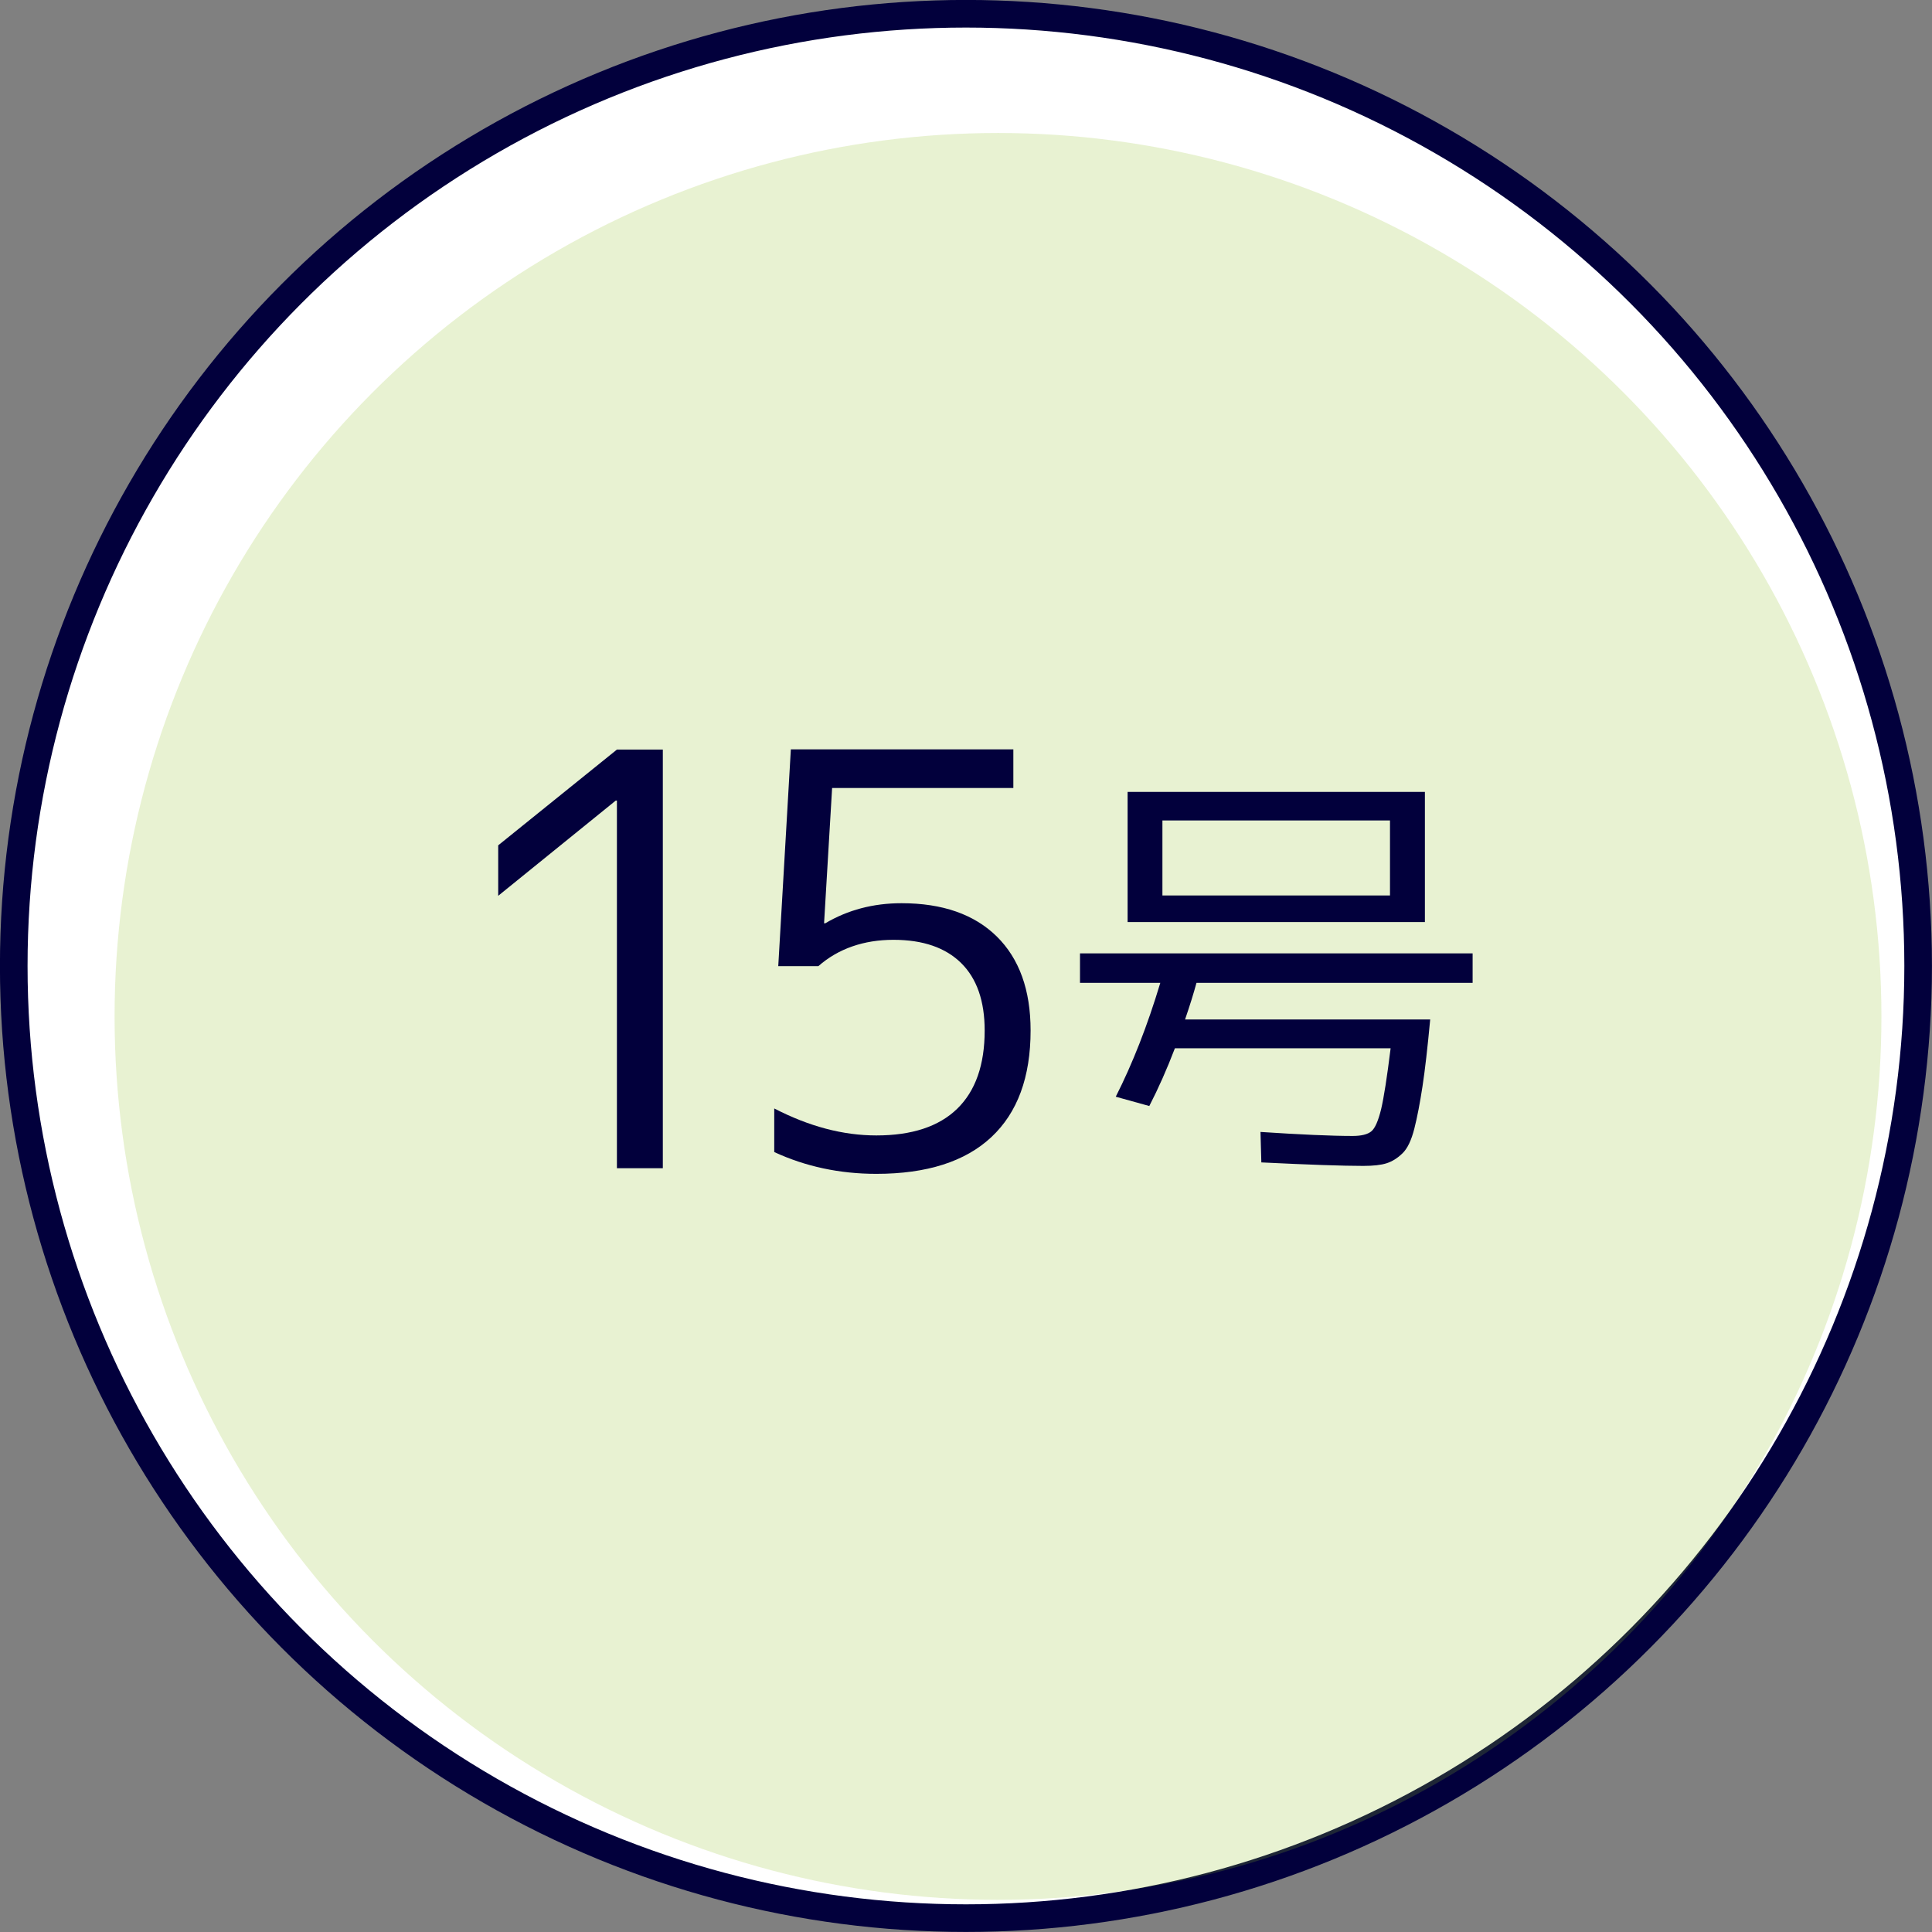
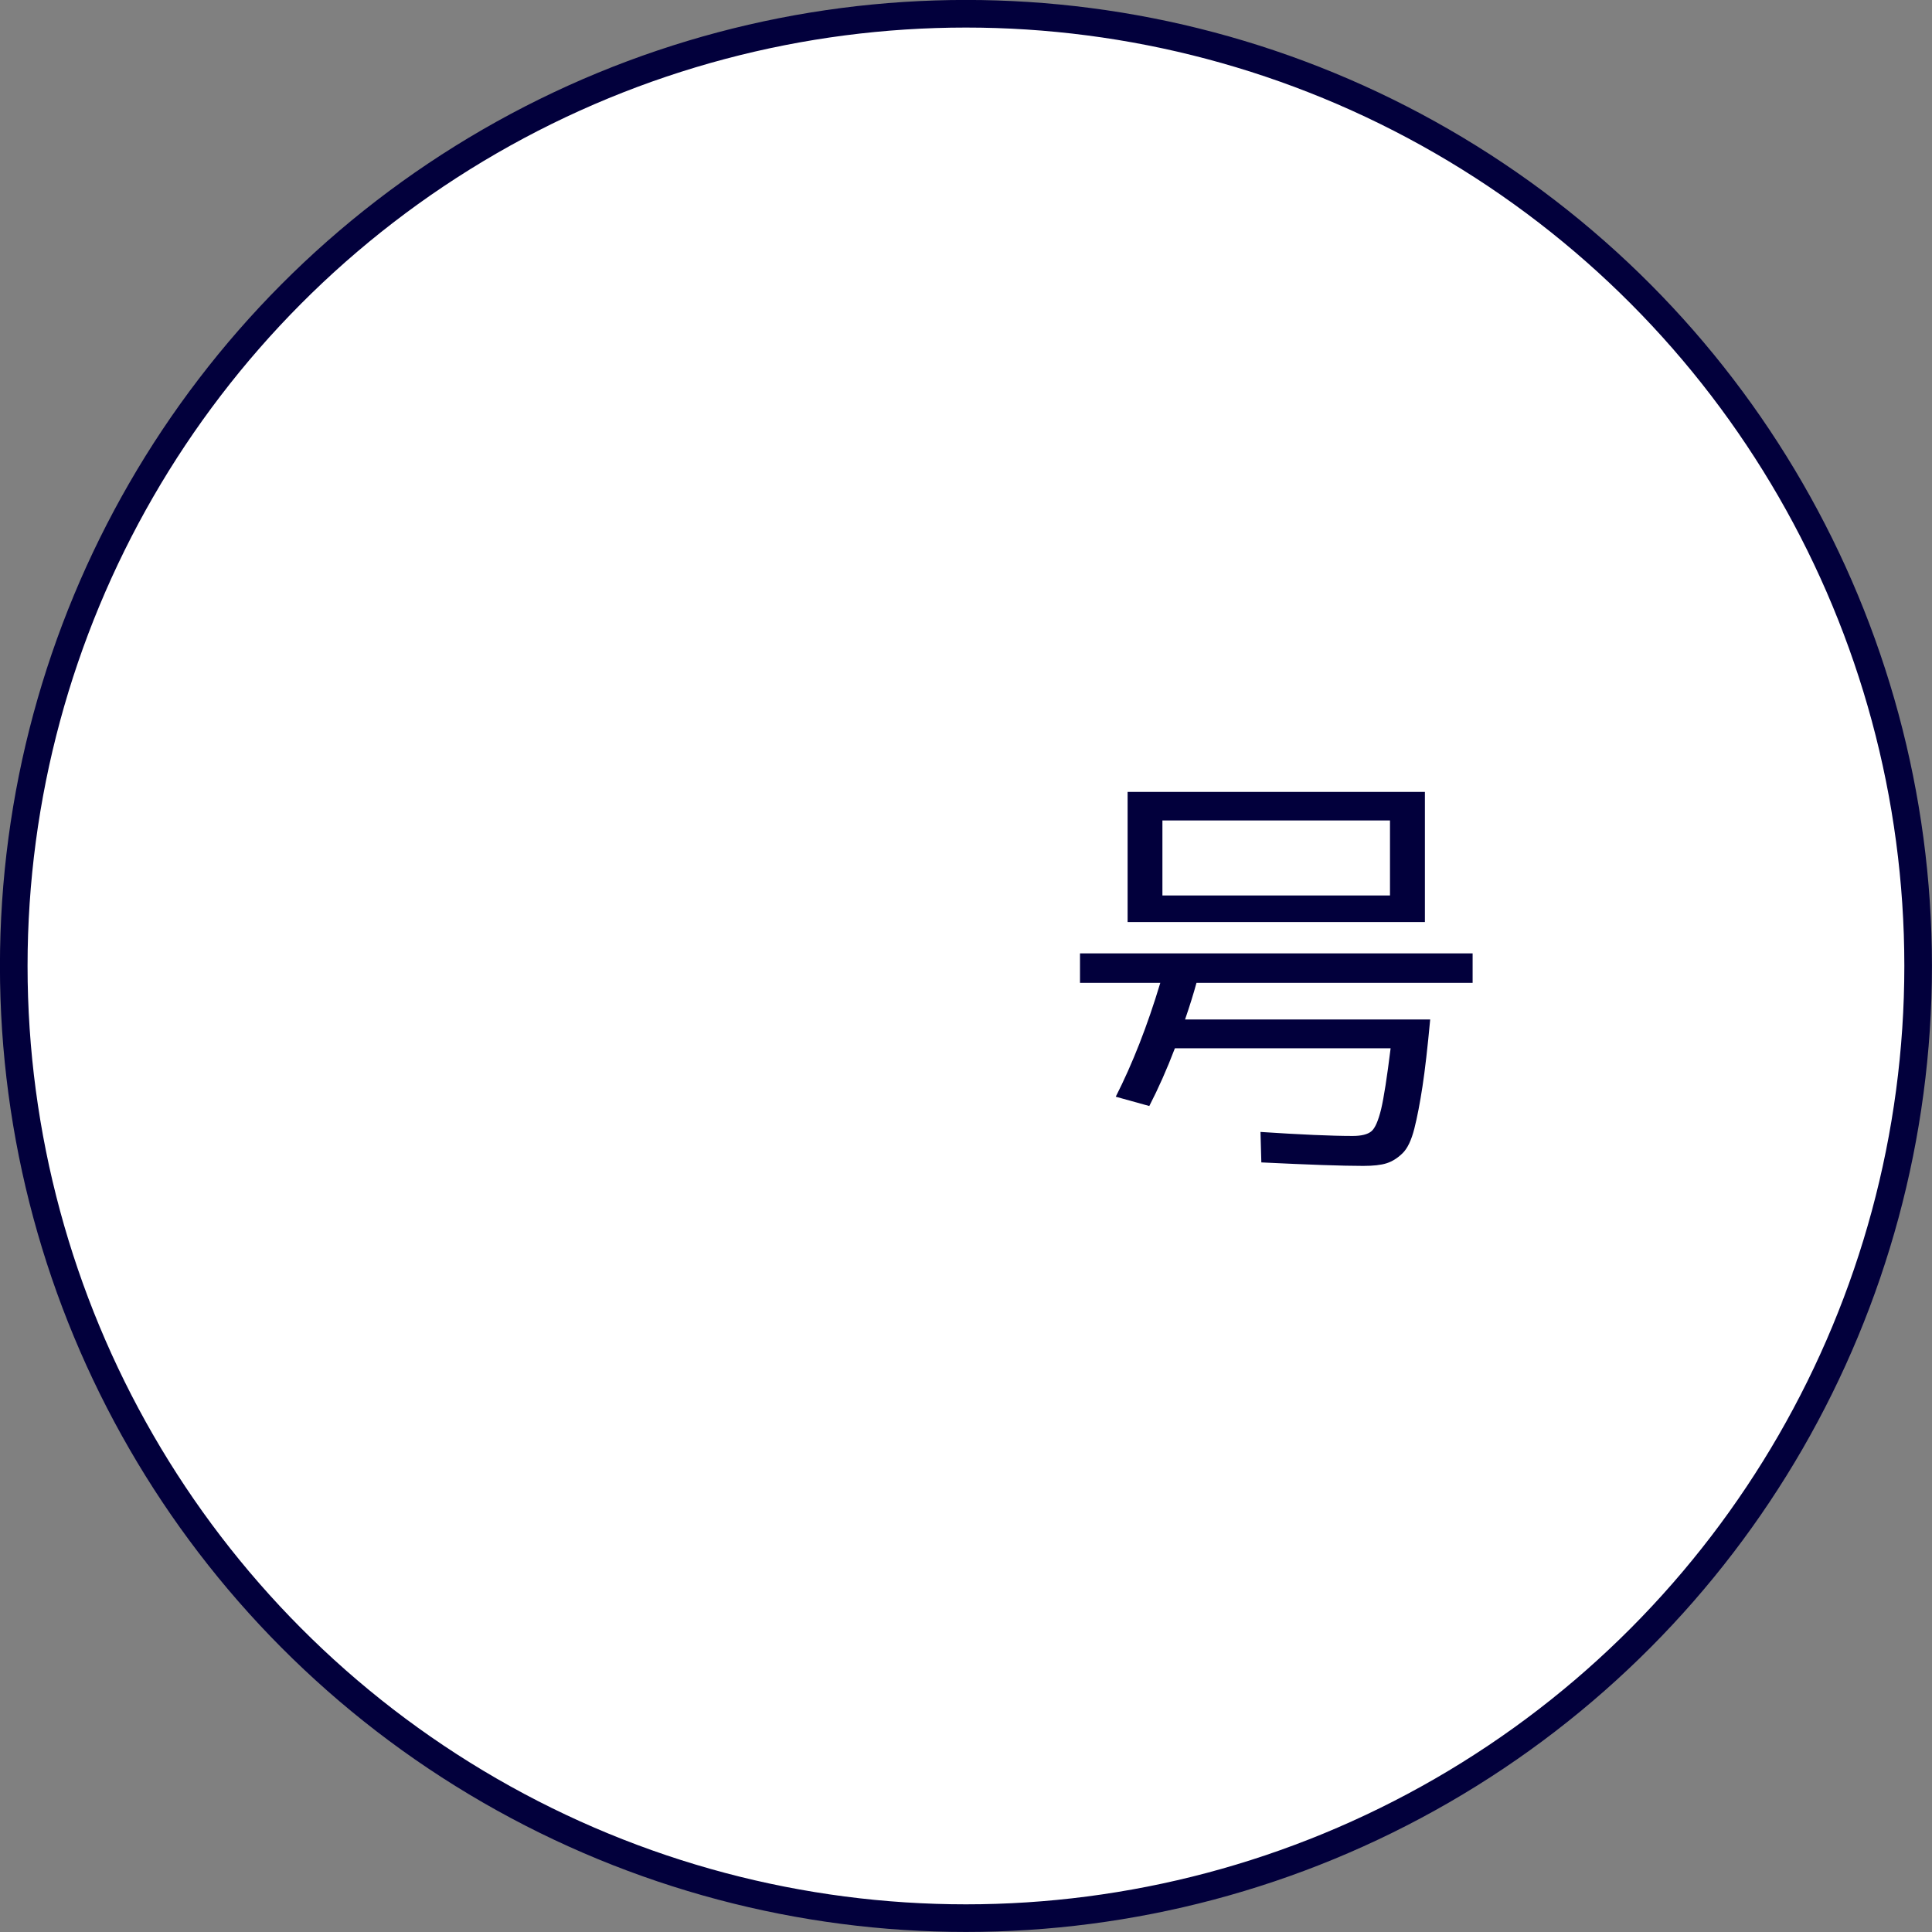
<svg xmlns="http://www.w3.org/2000/svg" id="_レイヤー_2" data-name="レイヤー 2" viewBox="0 0 182.61 182.61">
  <rect x="0" y="0" width="182.61" height="182.61" fill="#808080" stroke="none" />
  <defs>
    <style>
      .cls-1 {
        fill: #02003c;
      }

      .cls-1, .cls-2 {
        stroke-width: 0px;
      }

      .cls-3 {
        fill: #fff;
        stroke: #02003c;
        stroke-miterlimit: 10;
        stroke-width: 2.61px;
      }

      .cls-2 {
        fill: rgba(141, 194, 31, .2);
      }
    </style>
  </defs>
  <g id="_共通" data-name="共通">
    <g>
      <circle class="cls-3" cx="91.3" cy="91.3" r="90" />
-       <circle class="cls-2" cx="94.33" cy="96.07" r="83.5" />
      <g>
-         <path class="cls-1" d="M58.31,110.41v-34.74h-.11l-11.11,9v-4.77l11.22-9.05h4.34v39.57h-4.34Z" />
-         <path class="cls-1" d="M95.78,74.48h-17.13l-.76,12.79h.11c2.13-1.26,4.53-1.9,7.21-1.9,3.87,0,6.87,1.05,9,3.14,2.13,2.1,3.2,5.06,3.2,8.89,0,4.41-1.24,7.77-3.71,10.08s-6.1,3.47-10.87,3.47c-3.47,0-6.69-.69-9.65-2.06v-4.12c3.29,1.7,6.5,2.55,9.65,2.55,3.36,0,5.91-.84,7.64-2.52,1.73-1.68,2.6-4.15,2.6-7.4,0-2.78-.74-4.91-2.22-6.37-1.48-1.46-3.61-2.2-6.4-2.2s-5.22.83-7.1,2.49h-3.79l1.19-20.49h21.03v3.63Z" />
        <path class="cls-1" d="M135.18,96.36c-.25,2.67-.49,4.78-.73,6.34s-.49,2.88-.77,3.98-.65,1.88-1.12,2.33c-.47.46-.97.77-1.5.94-.53.17-1.27.25-2.21.25-1.92,0-5.13-.11-9.63-.33l-.08-2.88c3.81.25,6.71.38,8.71.38.83,0,1.42-.15,1.77-.44.35-.29.65-.99.92-2.08.26-1.1.56-3.02.9-5.77h-20.39c-.75,1.97-1.56,3.79-2.42,5.46l-3.17-.88c1.58-3.11,2.99-6.7,4.21-10.76h-7.59v-2.79h37.11v2.79h-26.1c-.28,1.03-.64,2.18-1.08,3.46h23.18ZM109.87,87.15h-3.29v-12.3h28.1v12.3h-24.81ZM109.87,84.64h21.51v-7.09h-21.51v7.09Z" />
      </g>
    </g>
  </g>
</svg>